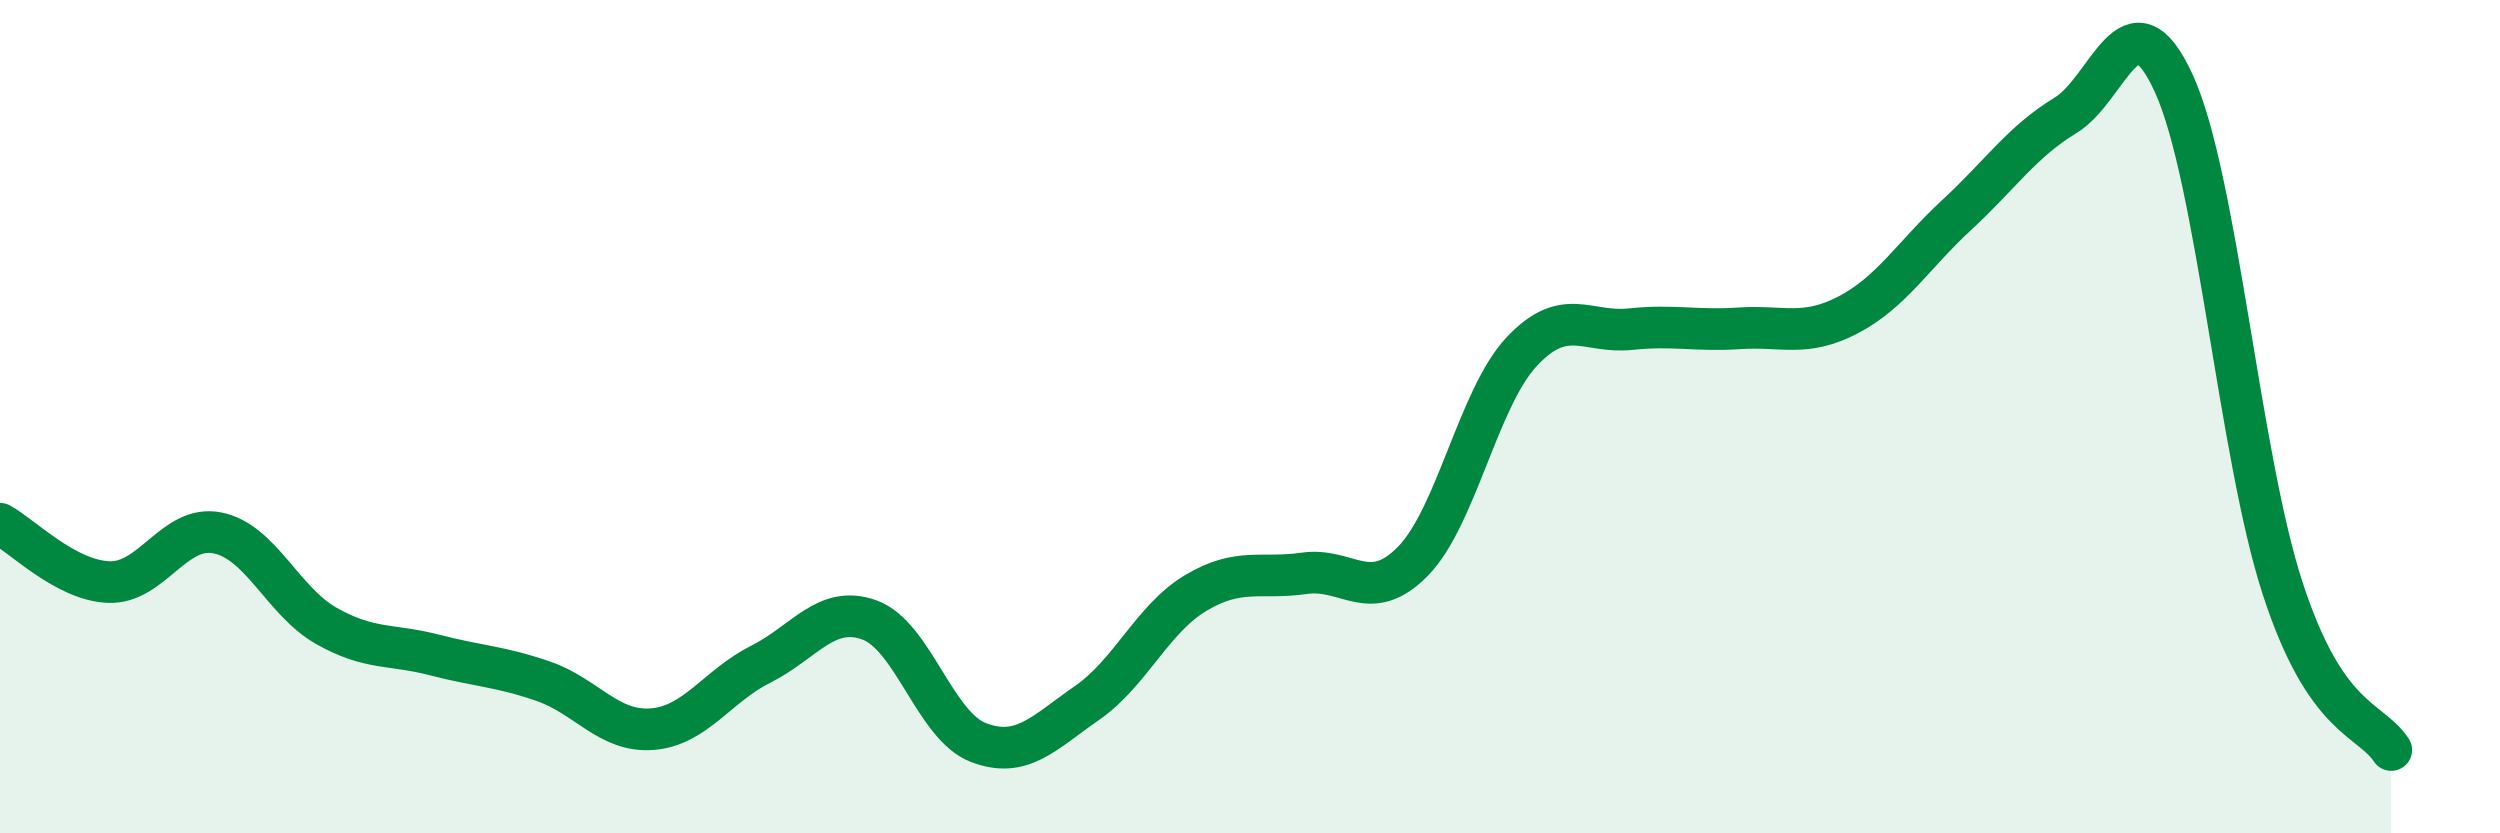
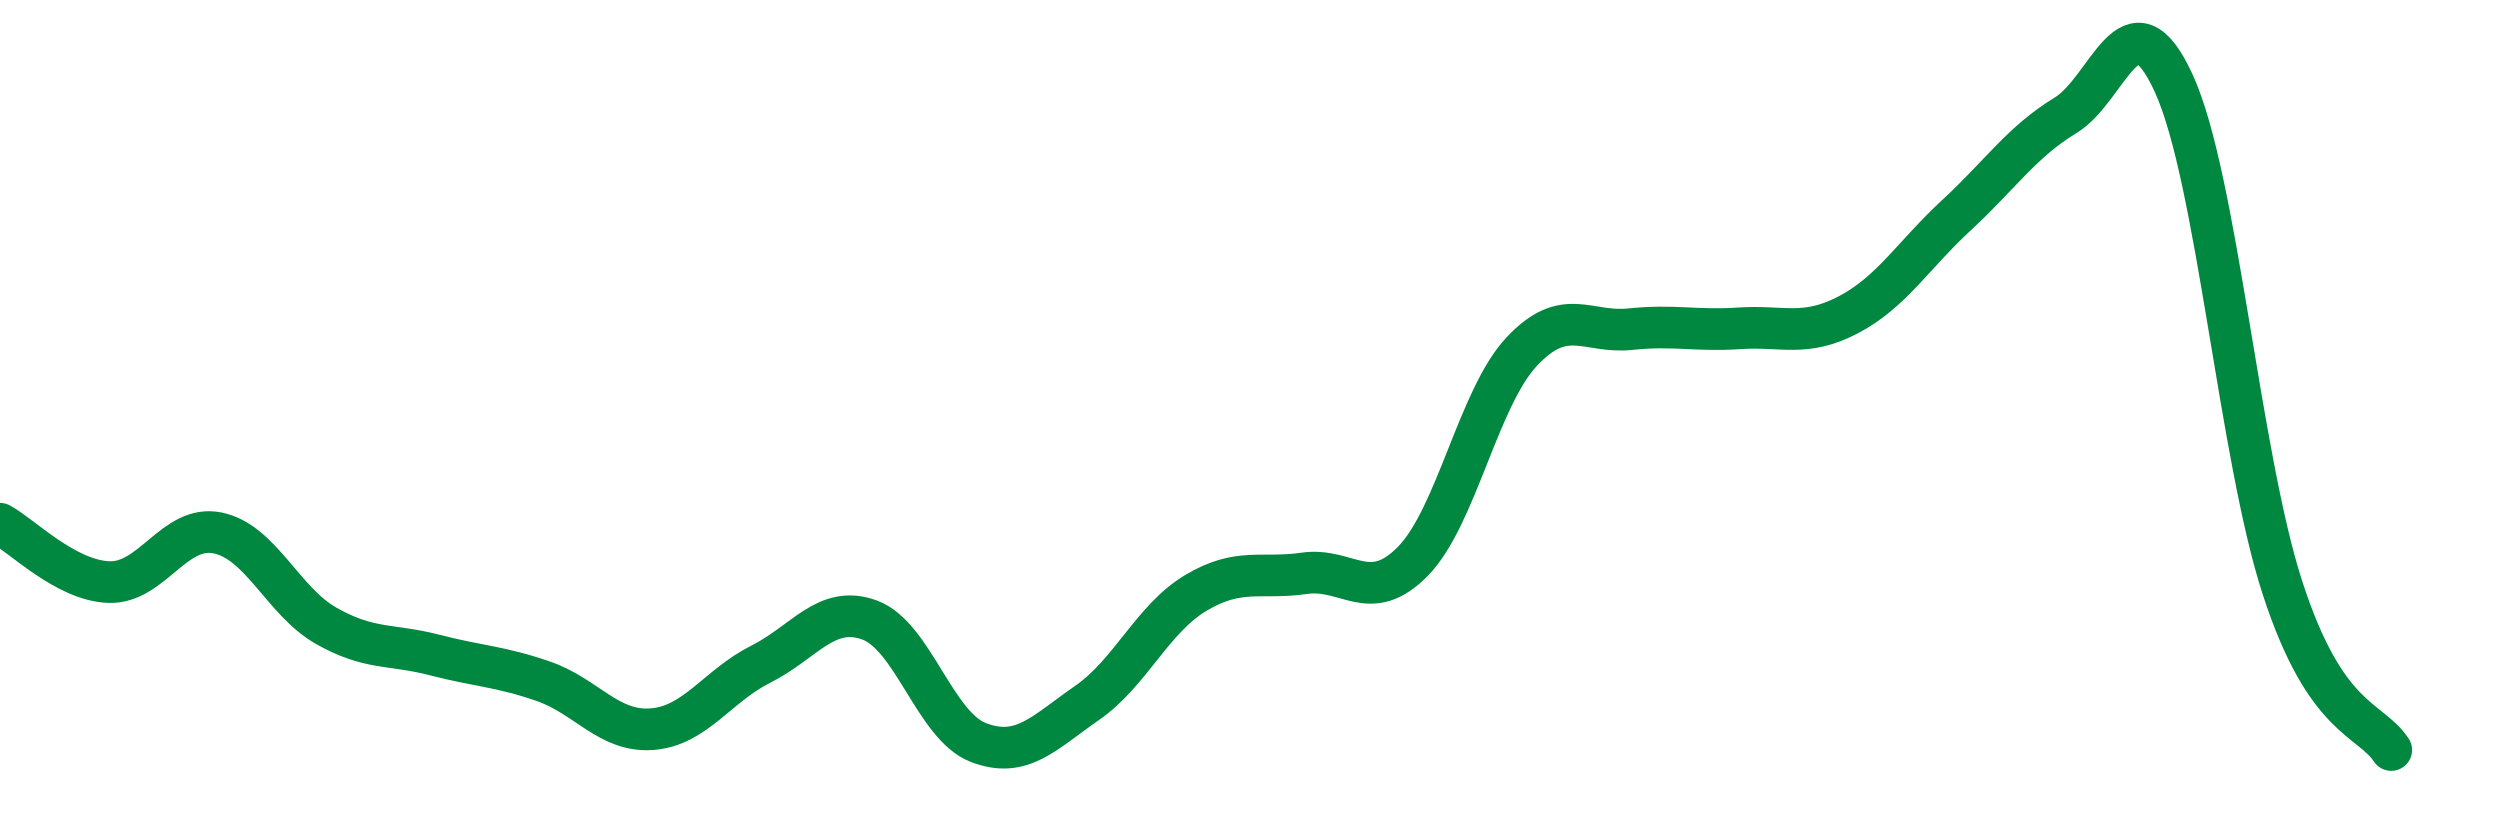
<svg xmlns="http://www.w3.org/2000/svg" width="60" height="20" viewBox="0 0 60 20">
-   <path d="M 0,12.57 C 0.52,12.85 1.57,13.93 2.61,13.97 C 3.65,14.01 4.18,12.58 5.22,12.79 C 6.26,13 6.79,14.43 7.83,15.02 C 8.87,15.61 9.39,15.45 10.43,15.72 C 11.47,15.99 12,15.99 13.04,16.35 C 14.08,16.71 14.61,17.58 15.65,17.5 C 16.69,17.42 17.22,16.46 18.26,15.94 C 19.3,15.42 19.83,14.5 20.87,14.88 C 21.91,15.26 22.44,17.42 23.48,17.82 C 24.52,18.22 25.05,17.59 26.09,16.87 C 27.13,16.15 27.66,14.85 28.7,14.23 C 29.74,13.61 30.26,13.91 31.3,13.76 C 32.34,13.61 32.87,14.53 33.91,13.47 C 34.95,12.41 35.48,9.55 36.52,8.44 C 37.56,7.33 38.09,8.01 39.13,7.9 C 40.17,7.79 40.7,7.95 41.74,7.88 C 42.78,7.81 43.31,8.1 44.35,7.56 C 45.39,7.02 45.92,6.12 46.96,5.16 C 48,4.2 48.53,3.4 49.57,2.77 C 50.61,2.14 51.13,-0.27 52.17,2 C 53.21,4.27 53.74,10.91 54.78,14.11 C 55.82,17.31 56.87,17.22 57.39,18L57.39 20L0 20Z" fill="#008740" opacity="0.1" stroke-linecap="round" stroke-linejoin="round" />
  <path d="M 0,12.57 C 0.52,12.85 1.57,13.93 2.61,13.97 C 3.65,14.01 4.18,12.58 5.22,12.79 C 6.26,13 6.79,14.43 7.83,15.02 C 8.87,15.61 9.39,15.45 10.43,15.72 C 11.47,15.99 12,15.99 13.04,16.35 C 14.08,16.71 14.61,17.58 15.65,17.5 C 16.69,17.42 17.22,16.46 18.26,15.94 C 19.3,15.42 19.83,14.5 20.87,14.88 C 21.91,15.26 22.44,17.42 23.48,17.82 C 24.52,18.22 25.05,17.59 26.09,16.87 C 27.13,16.15 27.66,14.85 28.7,14.23 C 29.74,13.61 30.26,13.91 31.3,13.76 C 32.34,13.61 32.87,14.53 33.91,13.47 C 34.95,12.41 35.48,9.55 36.52,8.44 C 37.56,7.33 38.09,8.01 39.13,7.9 C 40.17,7.79 40.7,7.95 41.74,7.88 C 42.78,7.81 43.31,8.1 44.35,7.56 C 45.39,7.02 45.92,6.12 46.96,5.16 C 48,4.2 48.53,3.4 49.57,2.77 C 50.61,2.14 51.13,-0.27 52.17,2 C 53.21,4.27 53.74,10.91 54.78,14.11 C 55.82,17.31 56.87,17.22 57.39,18" stroke="#008740" stroke-width="1" fill="none" stroke-linecap="round" stroke-linejoin="round" />
</svg>